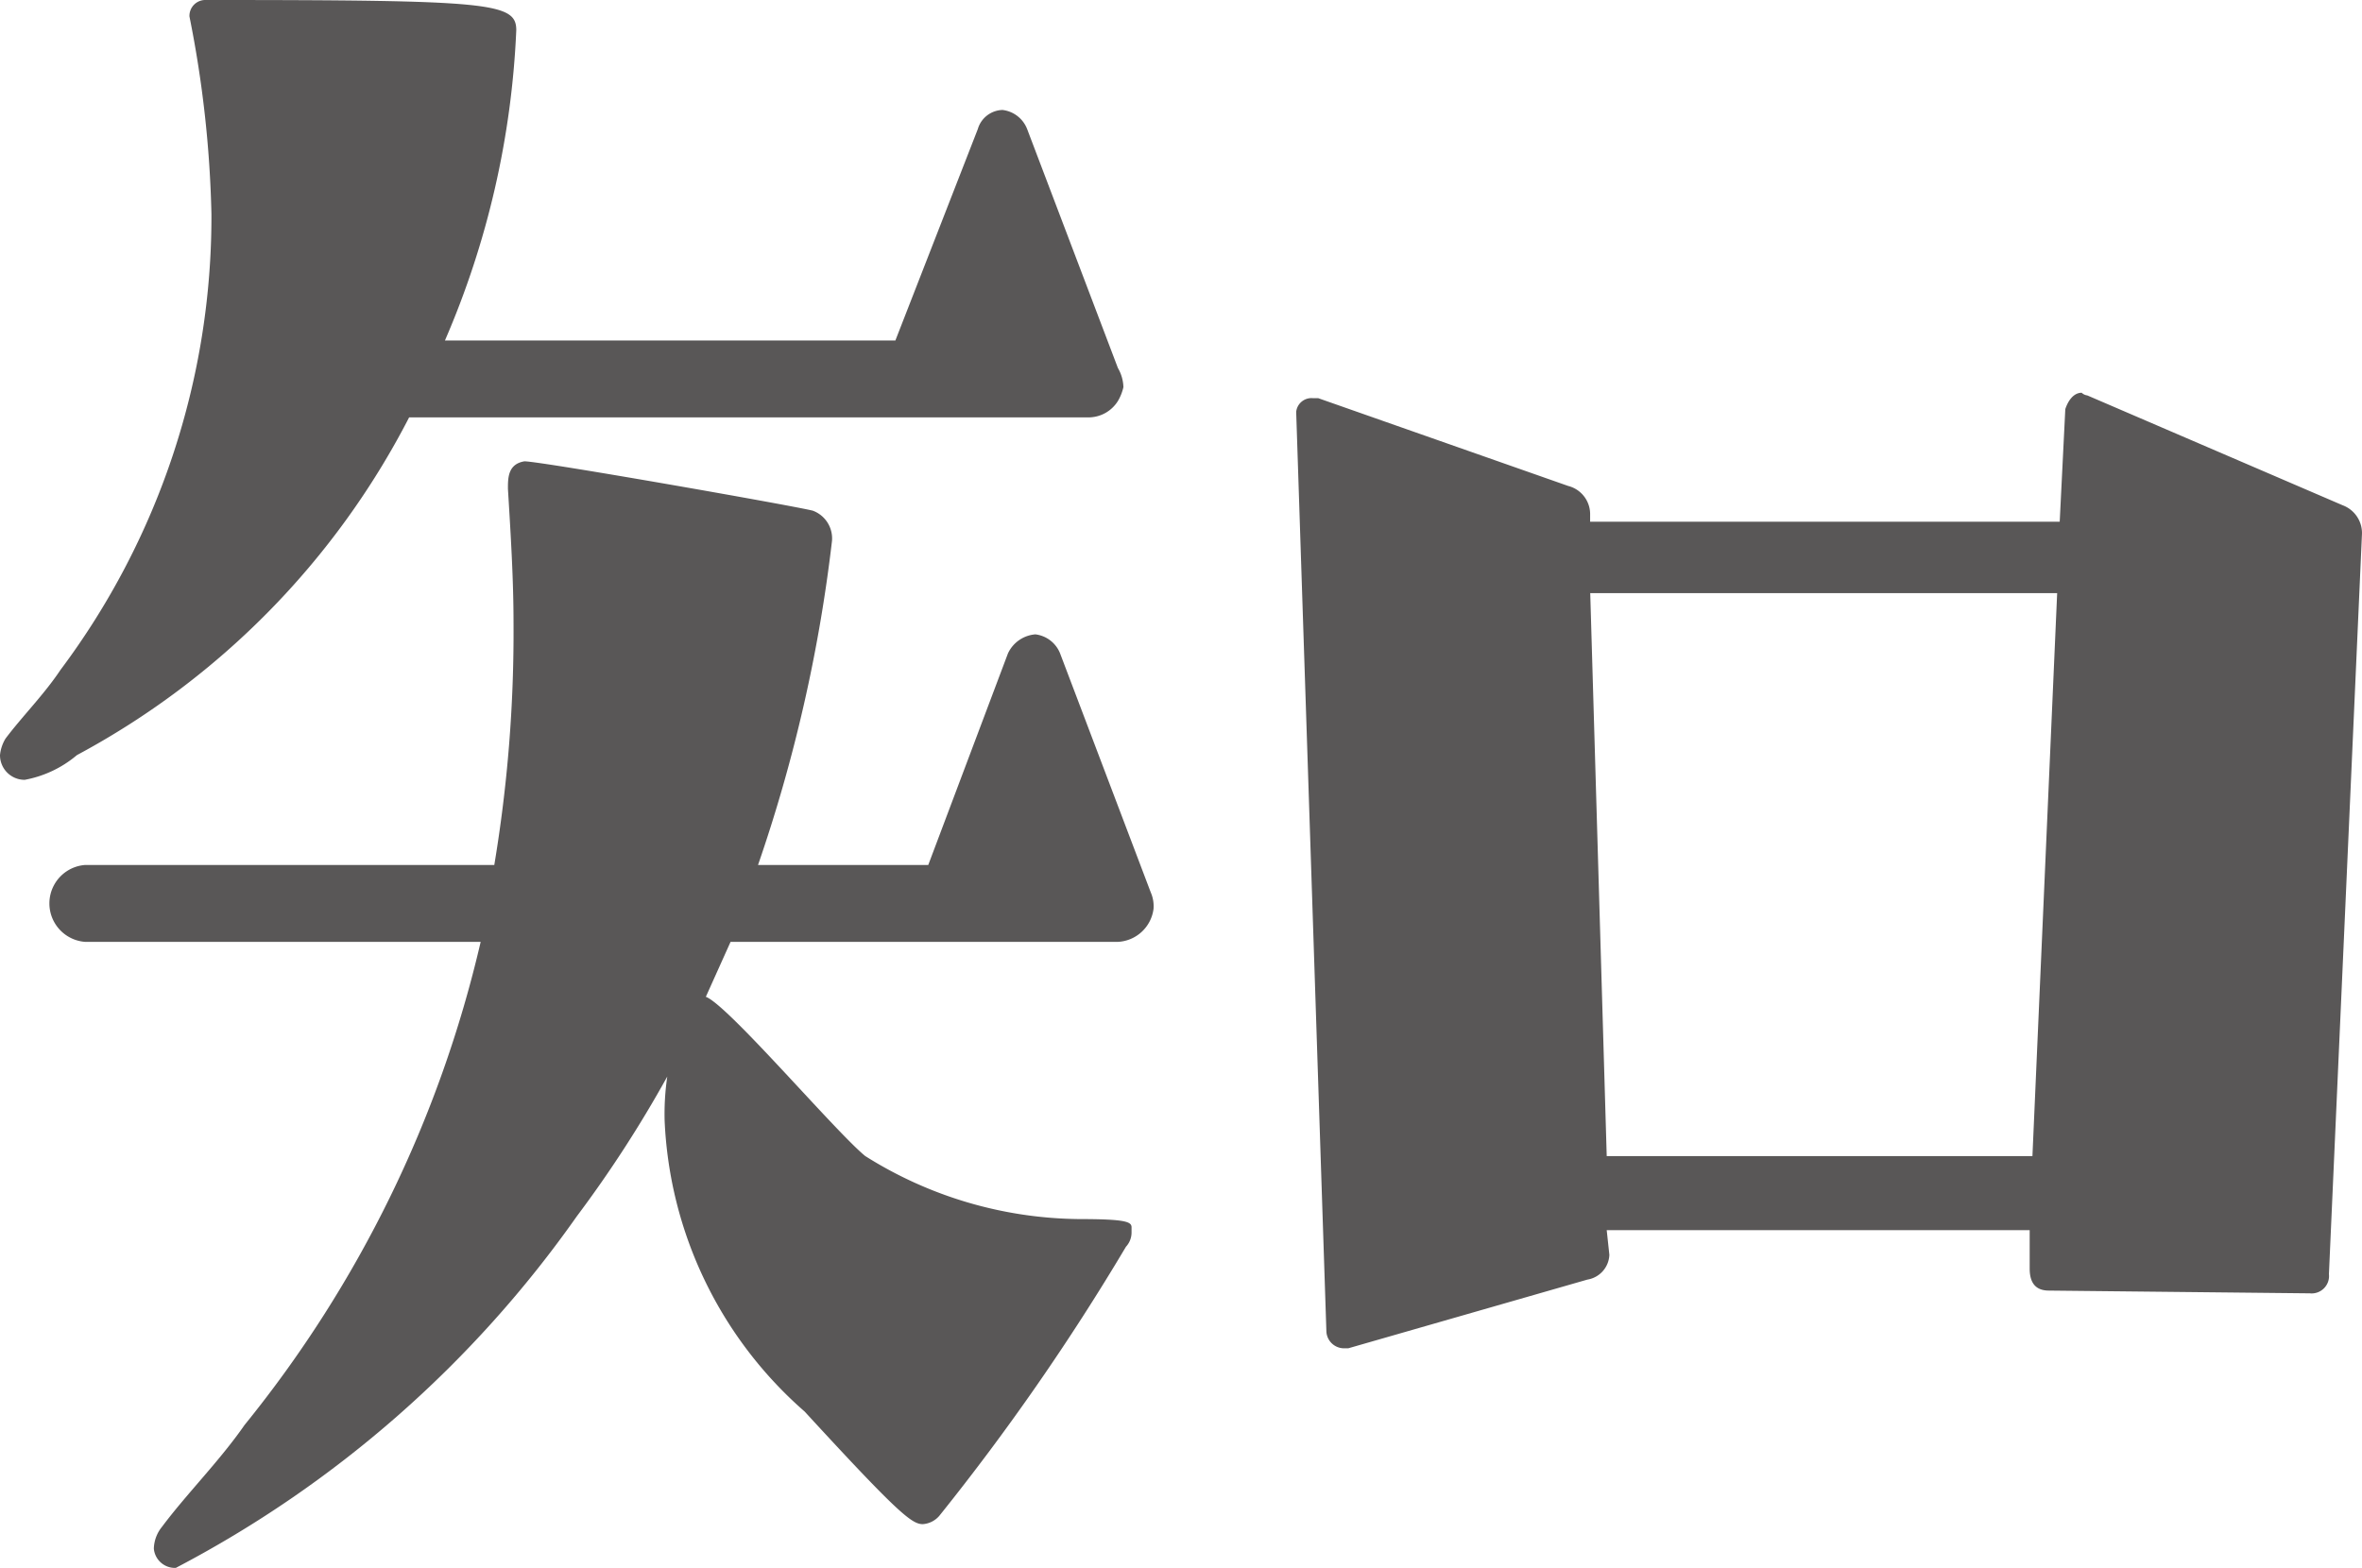
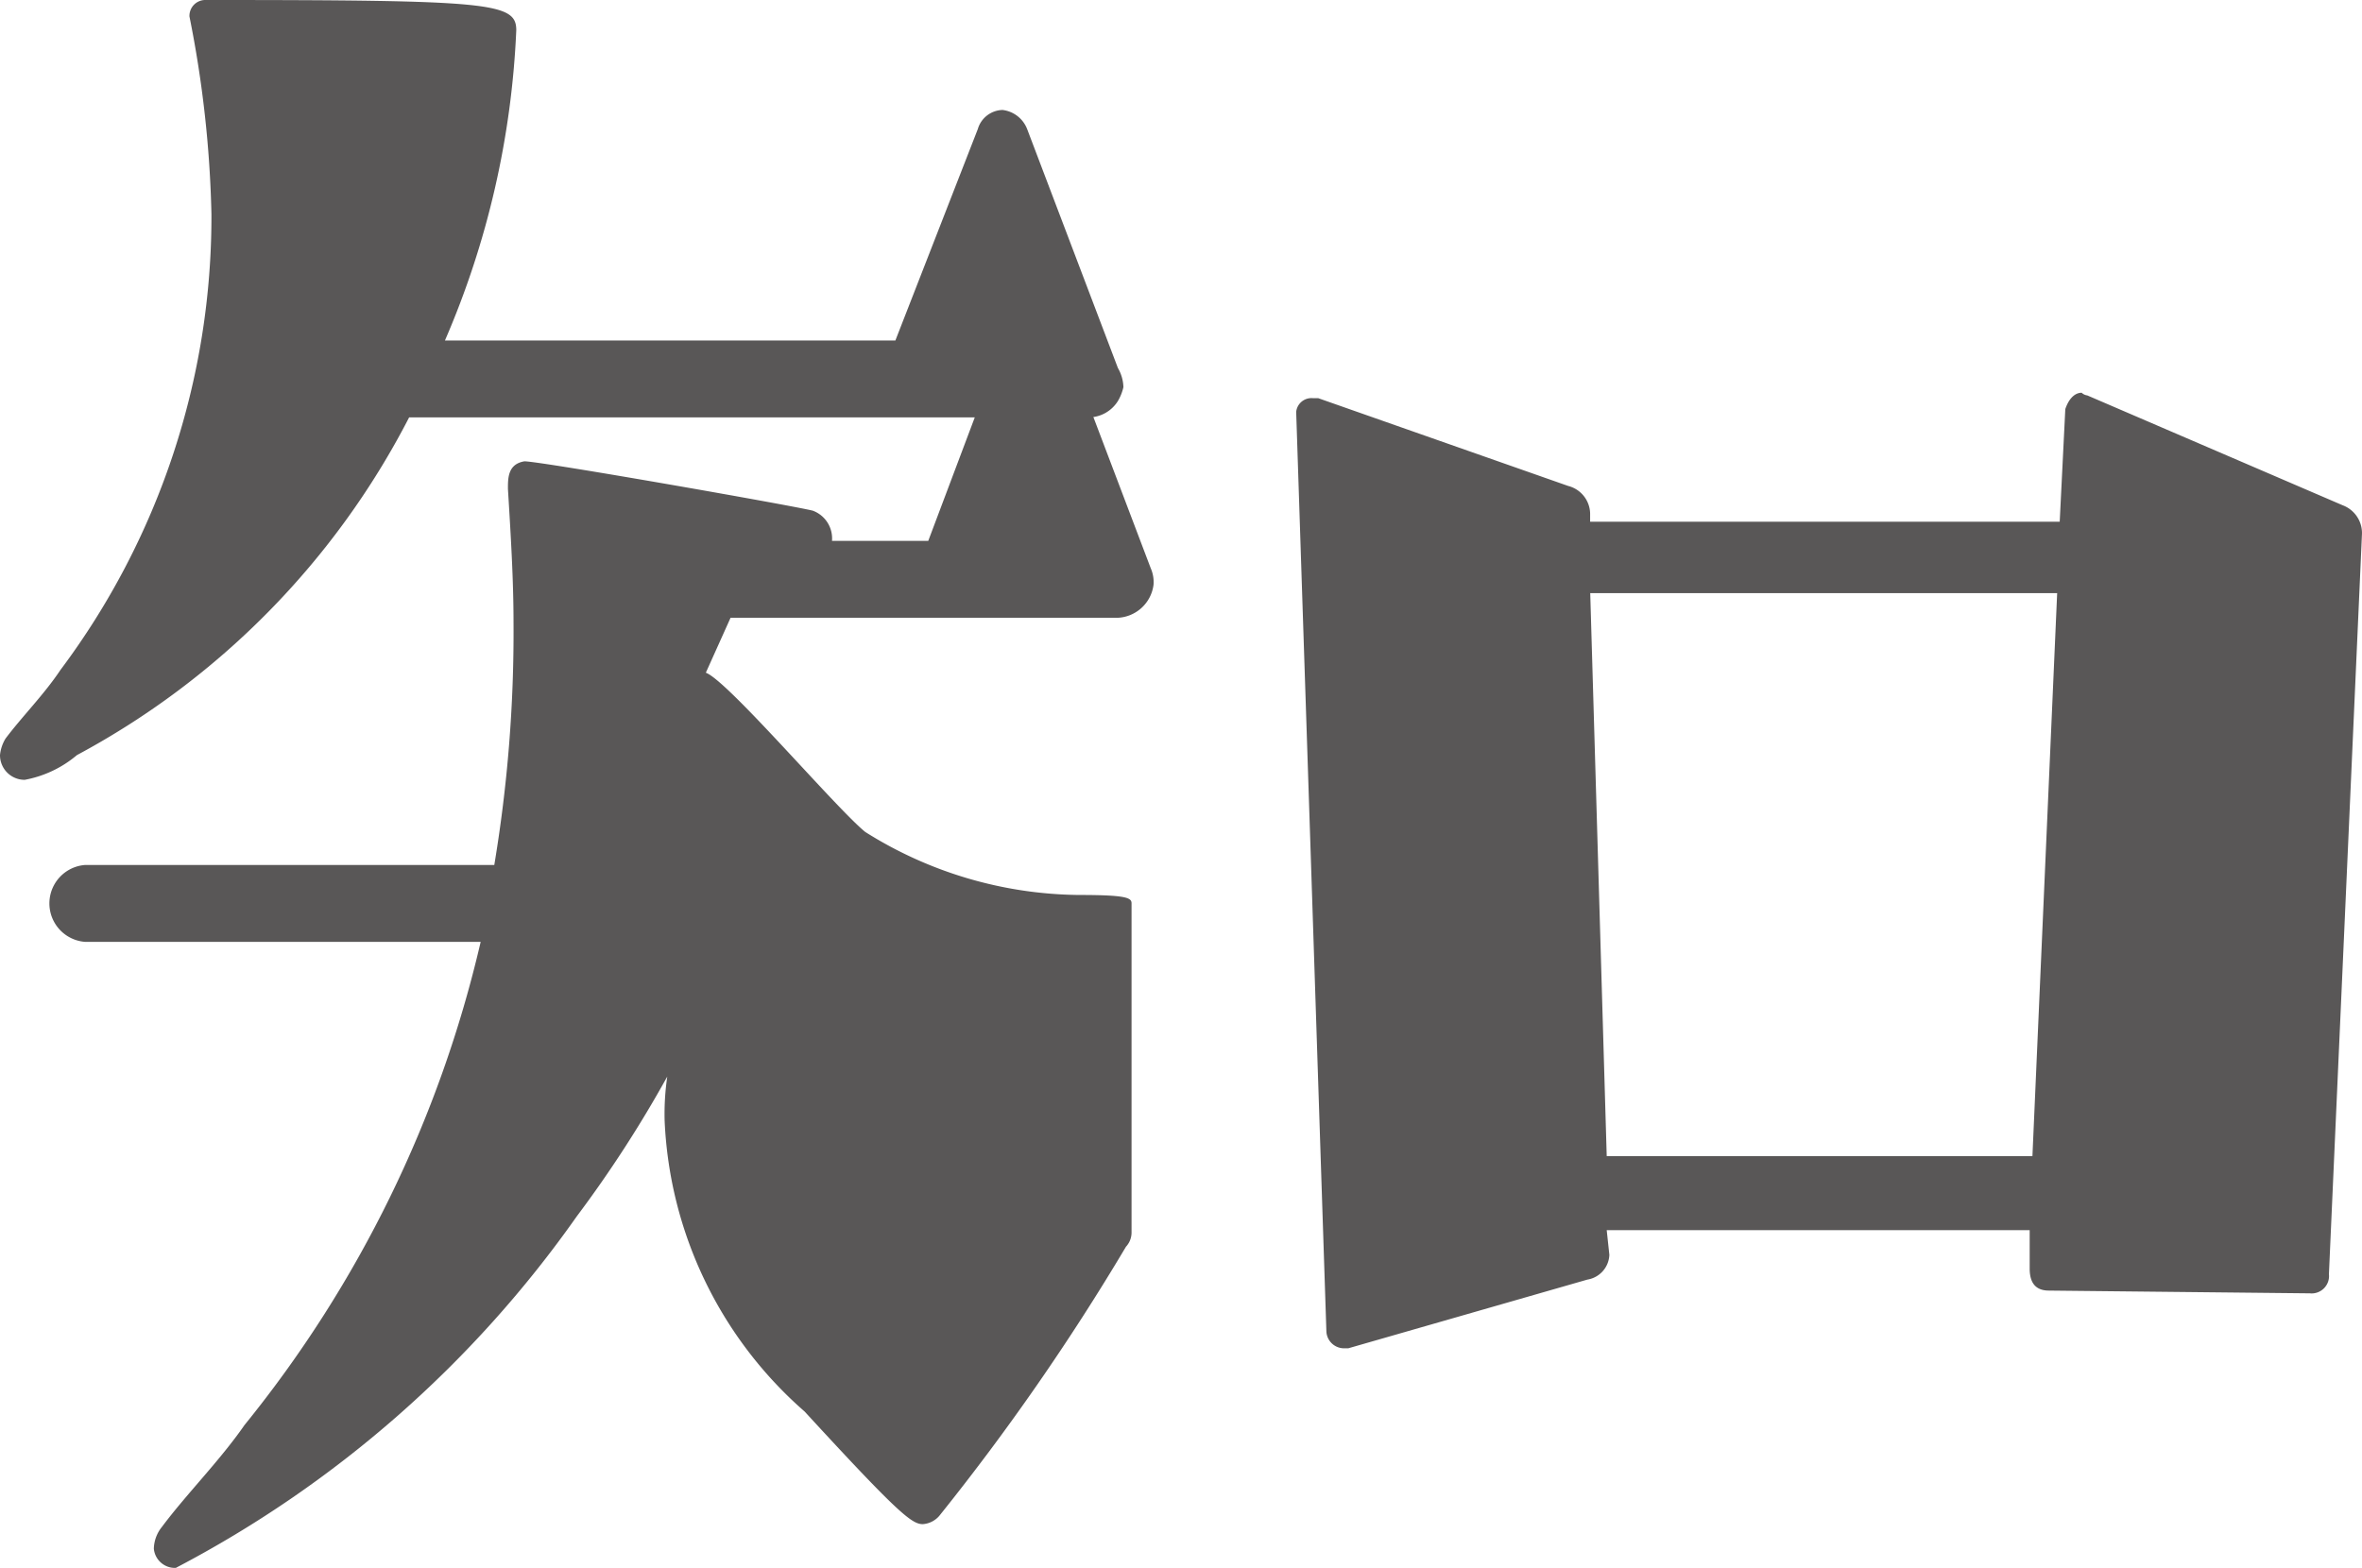
<svg xmlns="http://www.w3.org/2000/svg" viewBox="0 0 23.214 15.413">
  <defs>
    <style>.cls-1{fill:#595757;}</style>
  </defs>
  <g id="レイヤー_2" data-name="レイヤー 2">
    <g id="デザイン">
-       <path class="cls-1" d="M4.021,4.103A7.836,7.836,0,0,1,.756,7.423a1.103,1.103,0,0,1-.513.243A.242.242,0,0,1,0,7.423a.383.383,0,0,1,.054-.162c.162-.216.378-.432.54-.675A7.433,7.433,0,0,0,2.078,2.105,11.031,11.031,0,0,0,1.862.162.156.156,0,0,1,2.024,0C4.831,0,5.074.027,5.074.297a8.608,8.608,0,0,1-.701,3.05H8.8l.81-2.078a.26.26,0,0,1,.243-.188.297.297,0,0,1,.242.188l.892,2.349a.394.394,0,0,1,.054.188.478.478,0,0,1-.054.136.341.341,0,0,1-.298.161Zm7.1,8.018a.206.206,0,0,1-.055.135,23.018,23.018,0,0,1-1.835,2.646.235.235,0,0,1-.162.081c-.108,0-.243-.108-1.161-1.107a4.029,4.029,0,0,1-1.376-2.861,2.528,2.528,0,0,1,.026-.432A11.867,11.867,0,0,1,5.668,11.958a11.12,11.12,0,0,1-3.94,3.455.208.208,0,0,1-.216-.189.354.354,0,0,1,.081-.216c.242-.324.566-.647.81-.999a11.758,11.758,0,0,0,2.321-4.75H.837a.379.379,0,0,1,0-.756H4.858a13.898,13.898,0,0,0,.189-2.376c0-.432-.027-.863-.055-1.322,0-.108,0-.243.162-.27.162,0,2.618.432,2.834.485a.291.291,0,0,1,.189.297A15.127,15.127,0,0,1,7.45,8.503H9.123l.783-2.079a.325.325,0,0,1,.27-.188.3.3,0,0,1,.243.188l.891,2.349a.339.339,0,0,1,.027.162.372.372,0,0,1-.351.324H7.18l-.243.54c.217.08,1.27,1.322,1.566,1.565a4.006,4.006,0,0,0,2.105.62c.458,0,.513.027.513.081Zm9.016.566c-.135,0-.189-.081-.189-.216v-.378H15.791l.026.243a.257.257,0,0,1-.216.243l-2.349.675h-.054a.174.174,0,0,1-.162-.162l-.297-9.043a.151.151,0,0,1,.162-.135h.054l2.457.863a.286.286,0,0,1,.216.271v.081h4.615l.055-1.107c.026-.08.08-.161.161-.161a.097.097,0,0,0,.055.026L23.024,4.967a.292.292,0,0,1,.189.297l-.324,7.261a.171.171,0,0,1-.188.189Zm.081-6.856H15.629l.162,5.534h4.184Z" />
+       <path class="cls-1" d="M4.021,4.103A7.836,7.836,0,0,1,.756,7.423a1.103,1.103,0,0,1-.513.243A.242.242,0,0,1,0,7.423a.383.383,0,0,1,.054-.162c.162-.216.378-.432.54-.675A7.433,7.433,0,0,0,2.078,2.105,11.031,11.031,0,0,0,1.862.162.156.156,0,0,1,2.024,0C4.831,0,5.074.027,5.074.297a8.608,8.608,0,0,1-.701,3.05H8.8l.81-2.078a.26.26,0,0,1,.243-.188.297.297,0,0,1,.242.188l.892,2.349a.394.394,0,0,1,.054.188.478.478,0,0,1-.054.136.341.341,0,0,1-.298.161Zm7.1,8.018a.206.206,0,0,1-.055.135,23.018,23.018,0,0,1-1.835,2.646.235.235,0,0,1-.162.081c-.108,0-.243-.108-1.161-1.107a4.029,4.029,0,0,1-1.376-2.861,2.528,2.528,0,0,1,.026-.432A11.867,11.867,0,0,1,5.668,11.958a11.12,11.12,0,0,1-3.94,3.455.208.208,0,0,1-.216-.189.354.354,0,0,1,.081-.216c.242-.324.566-.647.81-.999a11.758,11.758,0,0,0,2.321-4.75H.837a.379.379,0,0,1,0-.756H4.858a13.898,13.898,0,0,0,.189-2.376c0-.432-.027-.863-.055-1.322,0-.108,0-.243.162-.27.162,0,2.618.432,2.834.485a.291.291,0,0,1,.189.297H9.123l.783-2.079a.325.325,0,0,1,.27-.188.3.3,0,0,1,.243.188l.891,2.349a.339.339,0,0,1,.027.162.372.372,0,0,1-.351.324H7.18l-.243.54c.217.08,1.27,1.322,1.566,1.565a4.006,4.006,0,0,0,2.105.62c.458,0,.513.027.513.081Zm9.016.566c-.135,0-.189-.081-.189-.216v-.378H15.791l.026.243a.257.257,0,0,1-.216.243l-2.349.675h-.054a.174.174,0,0,1-.162-.162l-.297-9.043a.151.151,0,0,1,.162-.135h.054l2.457.863a.286.286,0,0,1,.216.271v.081h4.615l.055-1.107c.026-.08.08-.161.161-.161a.097.097,0,0,0,.055.026L23.024,4.967a.292.292,0,0,1,.189.297l-.324,7.261a.171.171,0,0,1-.188.189Zm.081-6.856H15.629l.162,5.534h4.184Z" />
    </g>
  </g>
</svg>